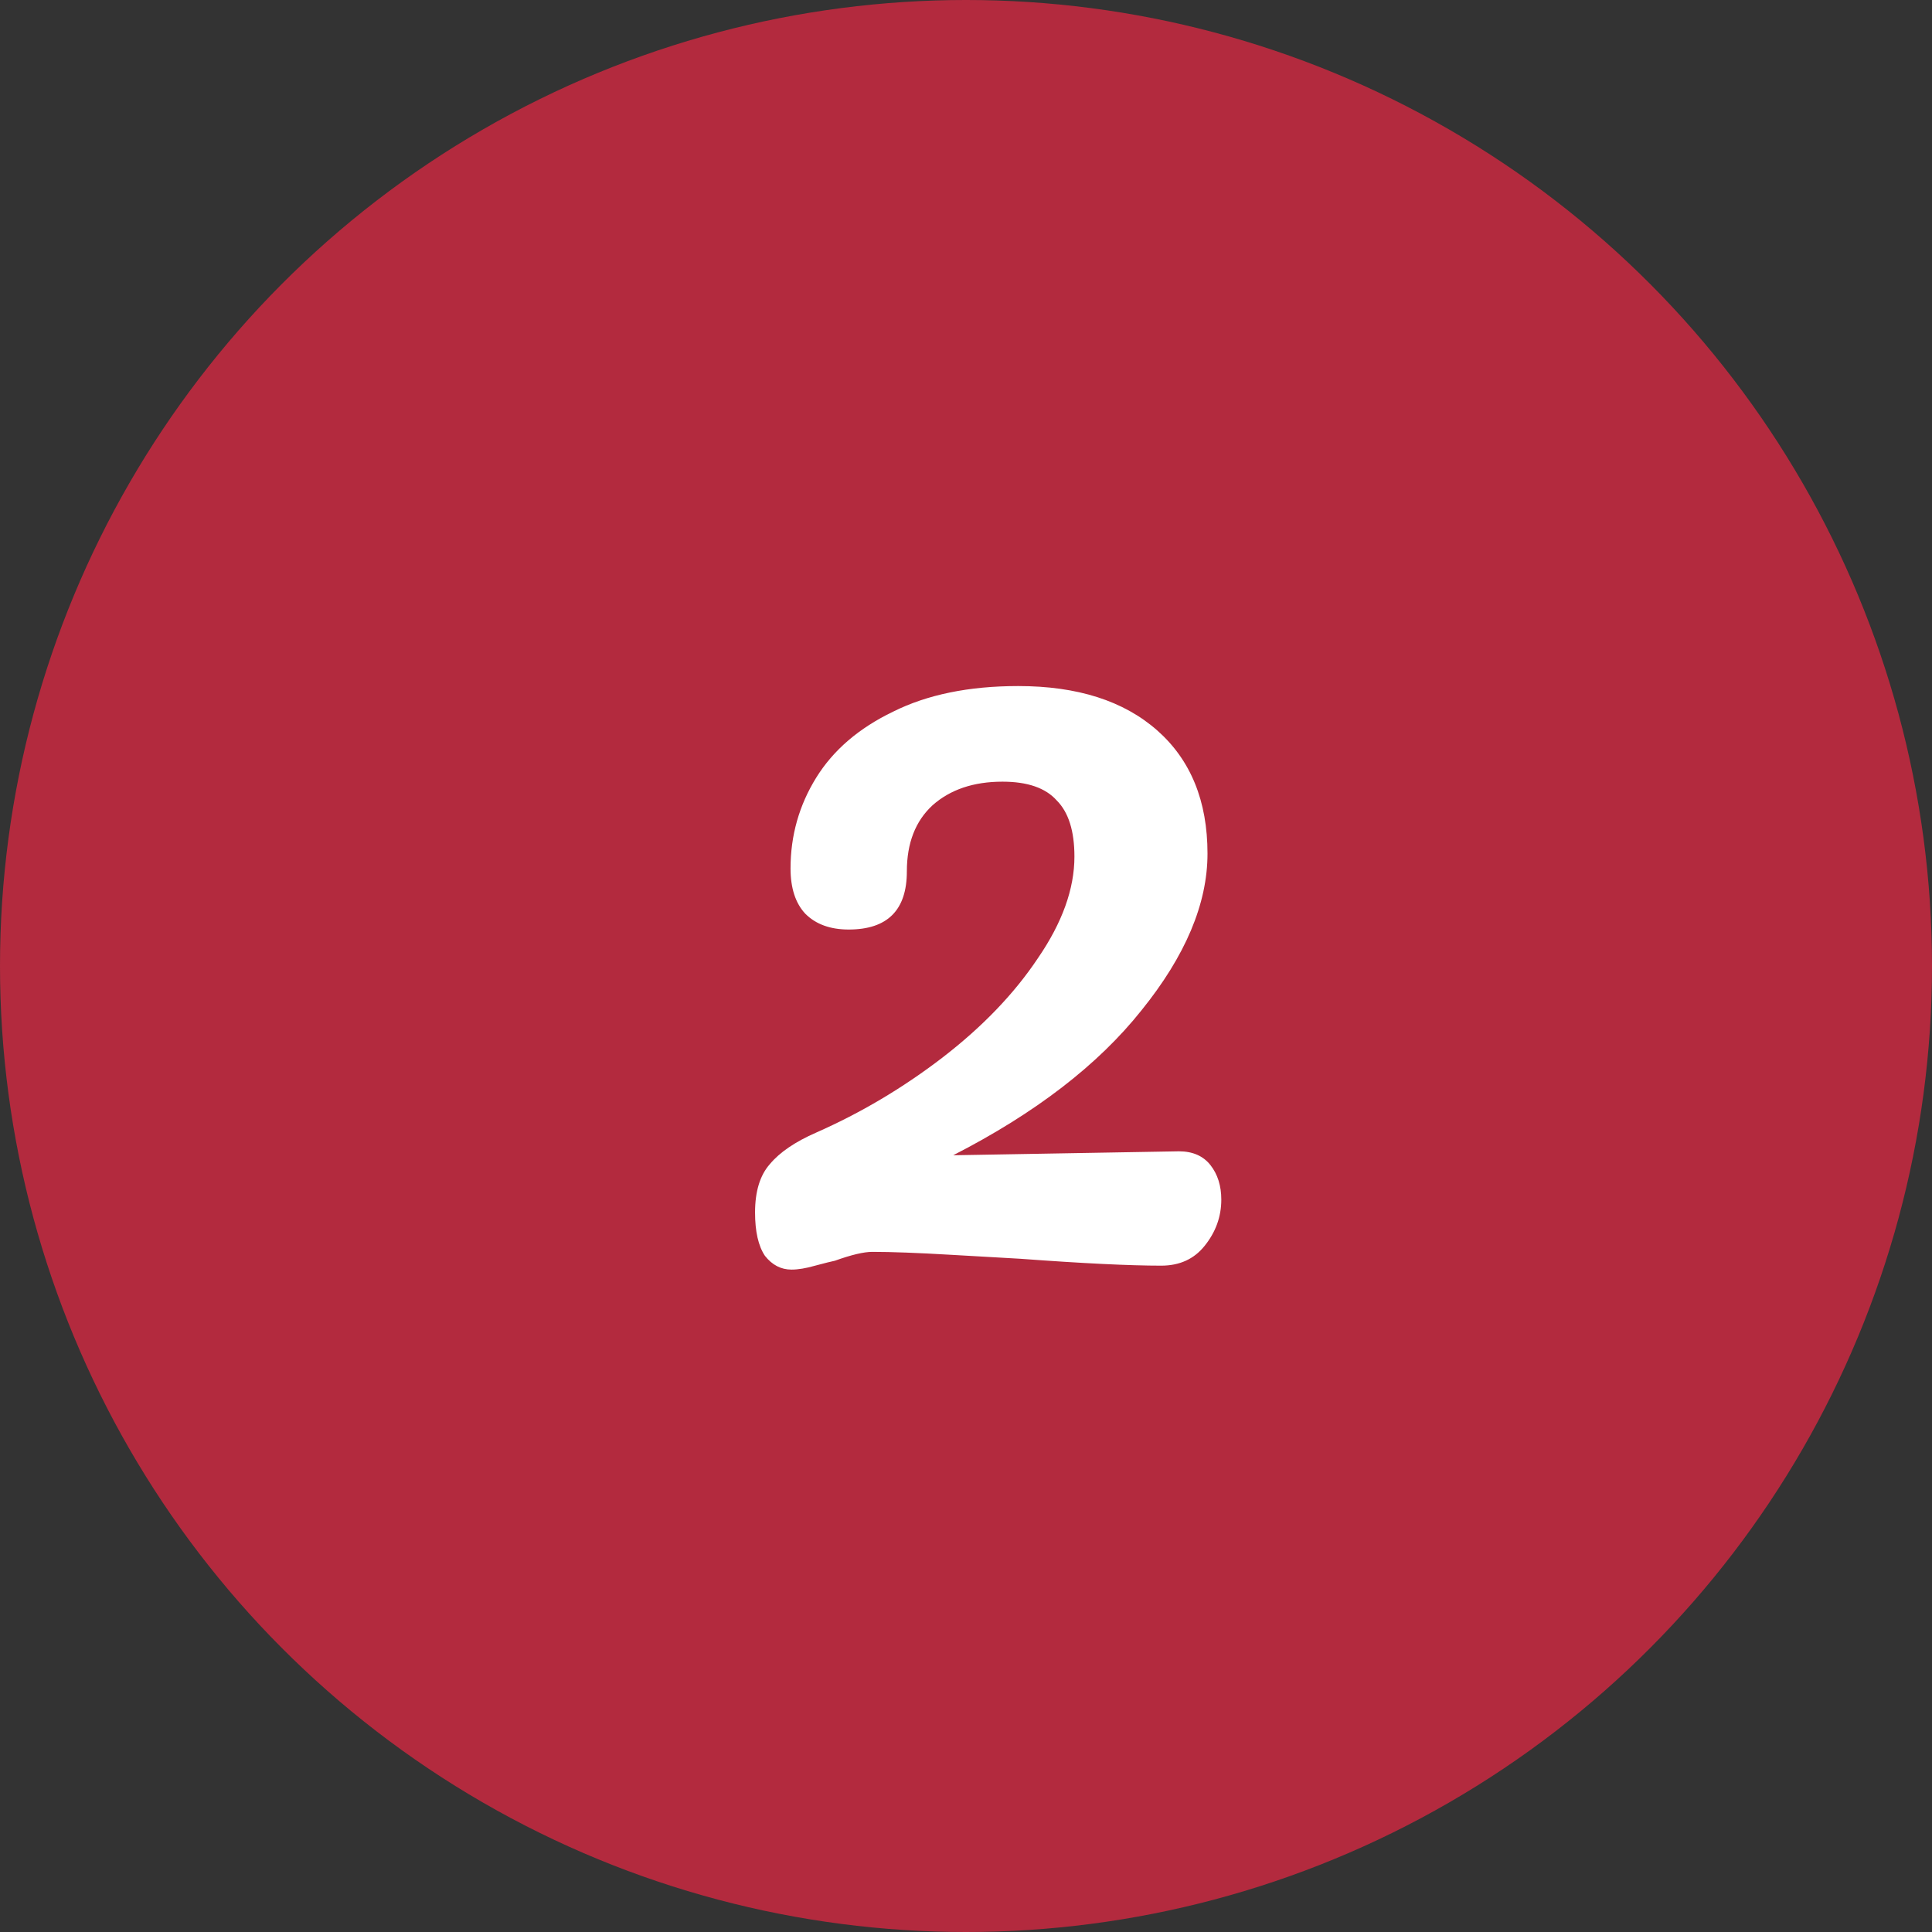
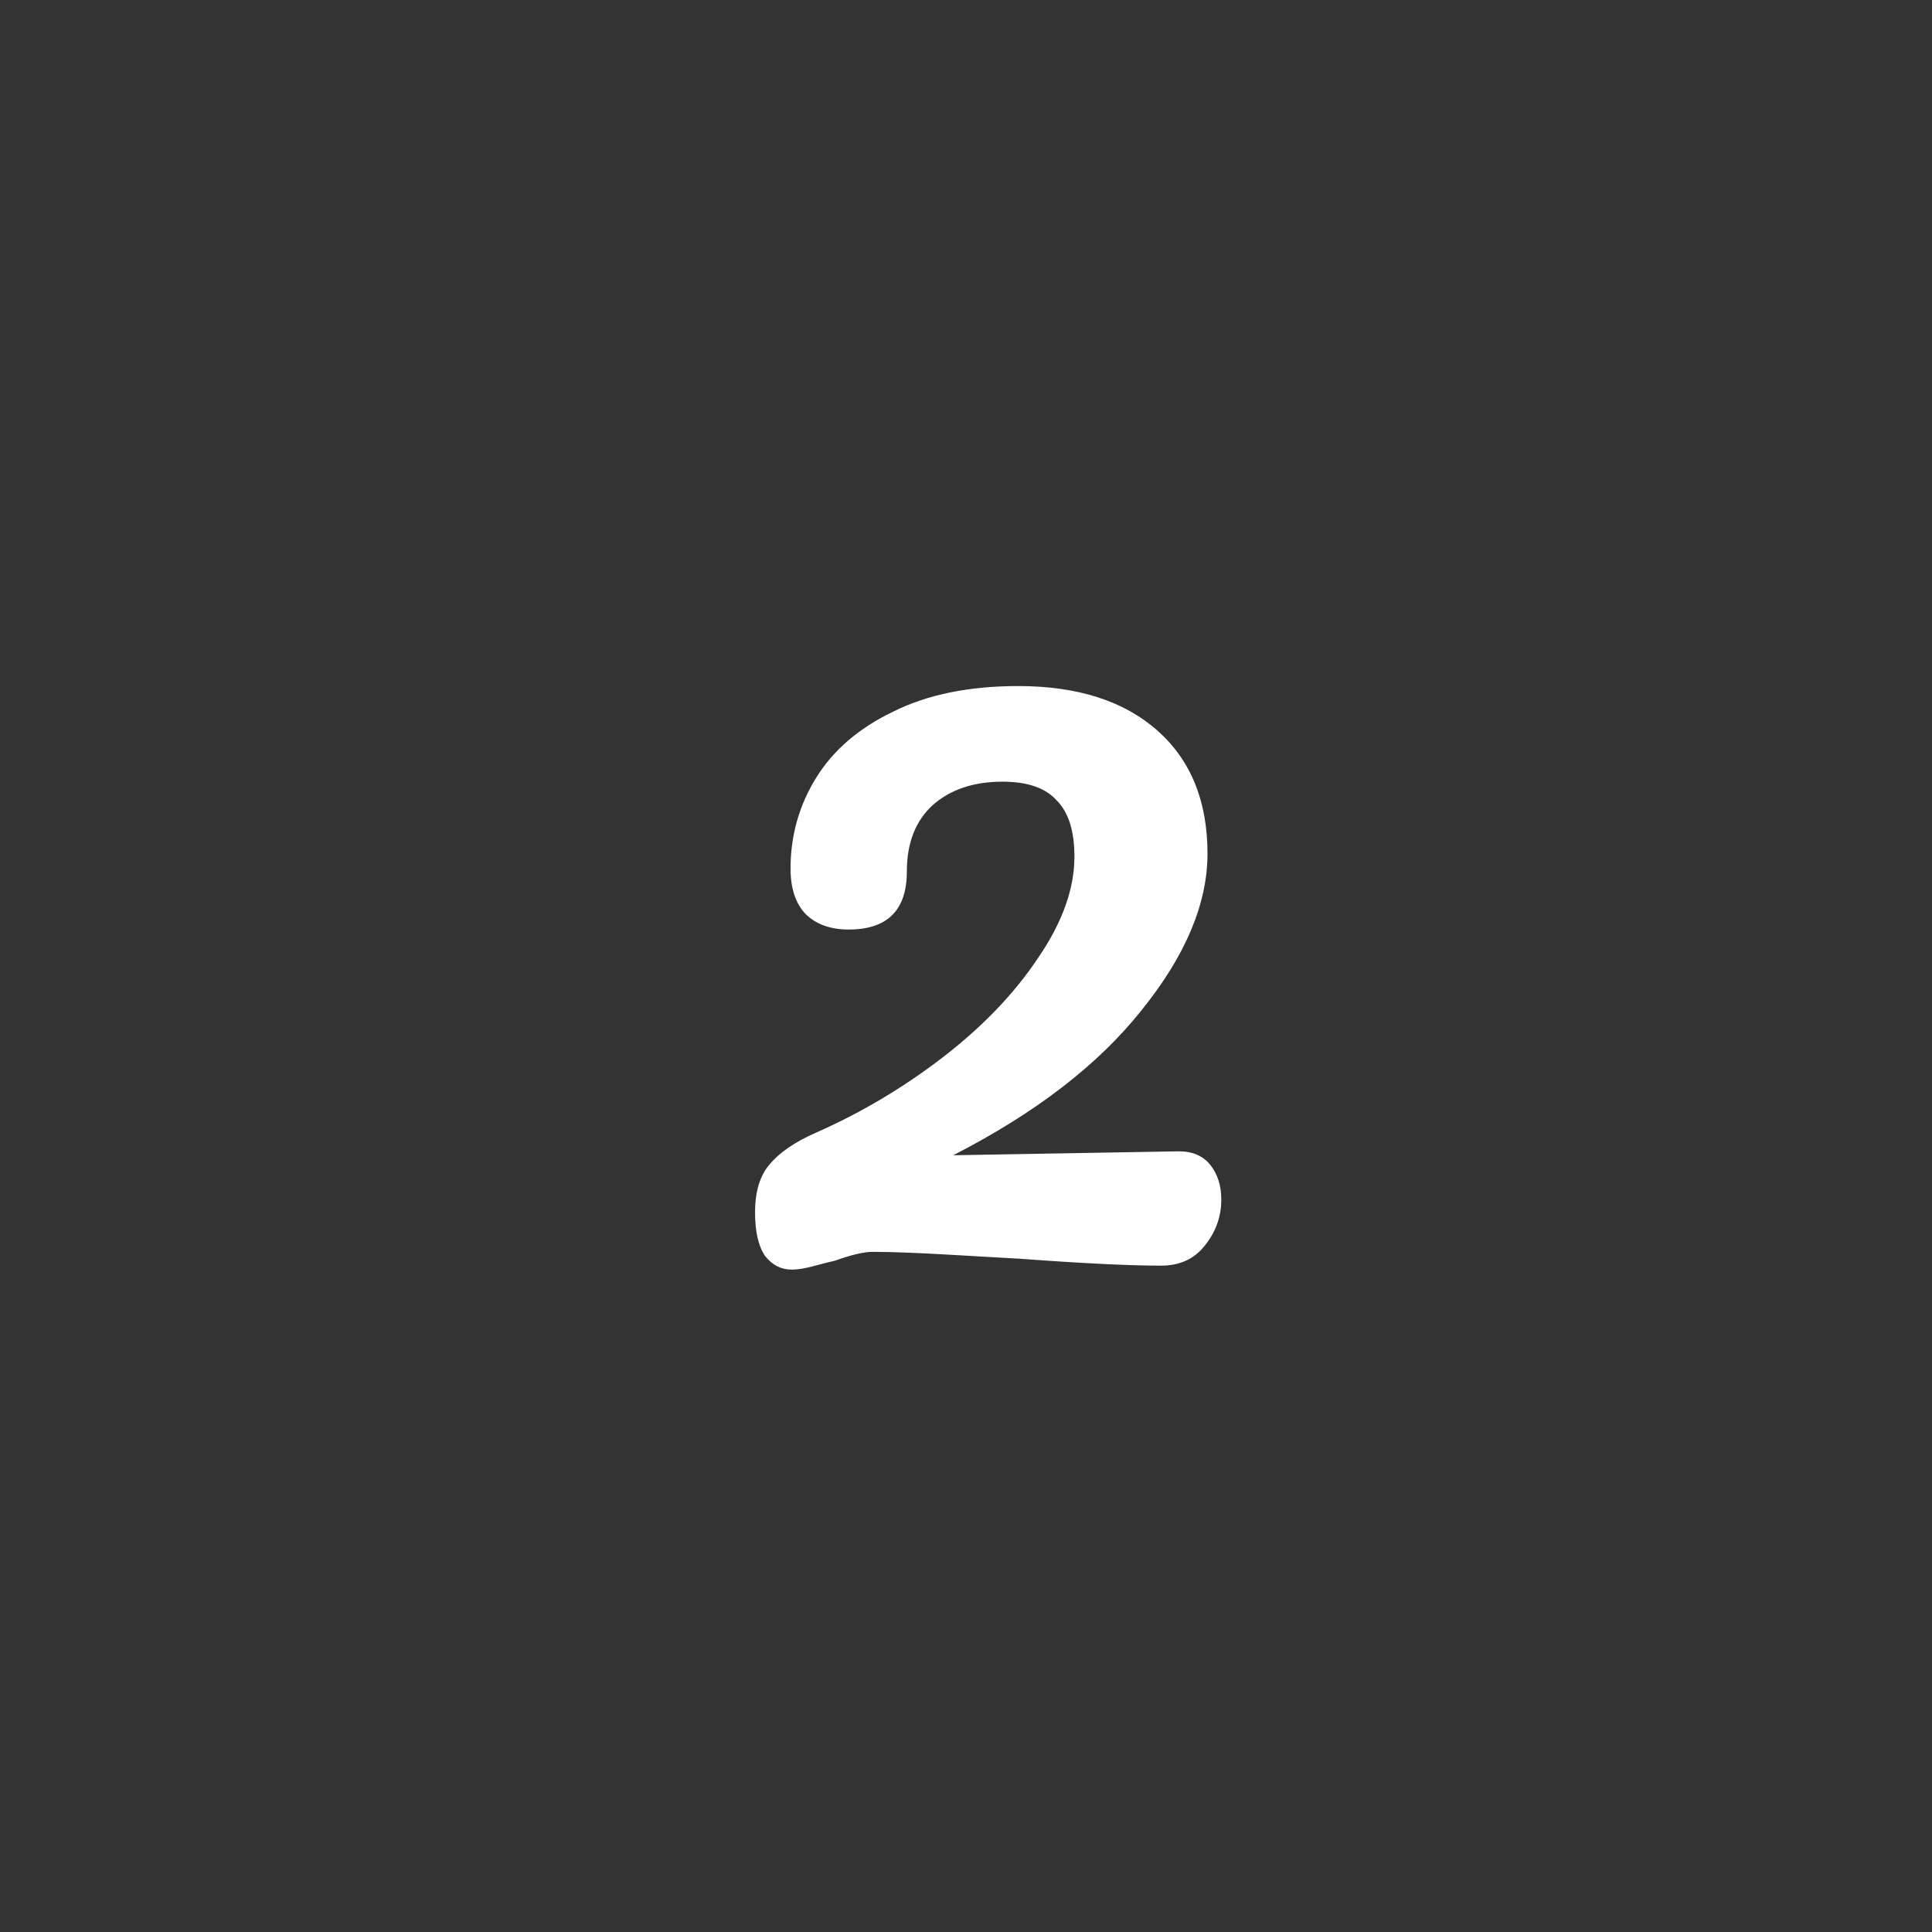
<svg xmlns="http://www.w3.org/2000/svg" width="49" height="49" viewBox="0 0 49 49" fill="none">
  <rect x="0" y="0" width="49" height="49" fill="#333333" stroke="none" />
-   <circle cx="24.5" cy="24.5" r="24.5" fill="#B32A3E" />
  <path d="M29.9 29.2C30.25 29.2 30.517 29.317 30.7 29.55C30.883 29.783 30.975 30.075 30.975 30.425C30.975 30.858 30.833 31.25 30.55 31.6C30.283 31.933 29.917 32.1 29.45 32.1C28.65 32.1 27.458 32.042 25.875 31.925C25.558 31.908 24.975 31.875 24.125 31.825C23.275 31.775 22.608 31.75 22.125 31.75C21.908 31.75 21.592 31.825 21.175 31.975C21.092 31.992 20.925 32.033 20.675 32.1C20.442 32.167 20.242 32.2 20.075 32.2C19.808 32.2 19.583 32.083 19.4 31.85C19.233 31.6 19.15 31.233 19.15 30.75C19.15 30.217 19.275 29.808 19.525 29.525C19.775 29.225 20.167 28.958 20.7 28.725C21.833 28.225 22.9 27.592 23.9 26.825C24.917 26.042 25.725 25.2 26.325 24.3C26.942 23.4 27.25 22.542 27.25 21.725C27.25 21.075 27.1 20.6 26.8 20.3C26.517 19.983 26.058 19.825 25.425 19.825C24.692 19.825 24.1 20.025 23.65 20.425C23.217 20.825 23 21.383 23 22.1C23 23.083 22.508 23.575 21.525 23.575C21.058 23.575 20.692 23.442 20.425 23.175C20.175 22.908 20.05 22.525 20.05 22.025C20.05 21.192 20.267 20.425 20.7 19.725C21.133 19.025 21.783 18.467 22.65 18.05C23.517 17.617 24.575 17.4 25.825 17.4C27.325 17.4 28.5 17.775 29.35 18.525C30.2 19.275 30.625 20.317 30.625 21.65C30.625 22.917 30.067 24.242 28.95 25.625C27.85 27.008 26.258 28.233 24.175 29.3L29.9 29.2Z" fill="white" />
</svg>